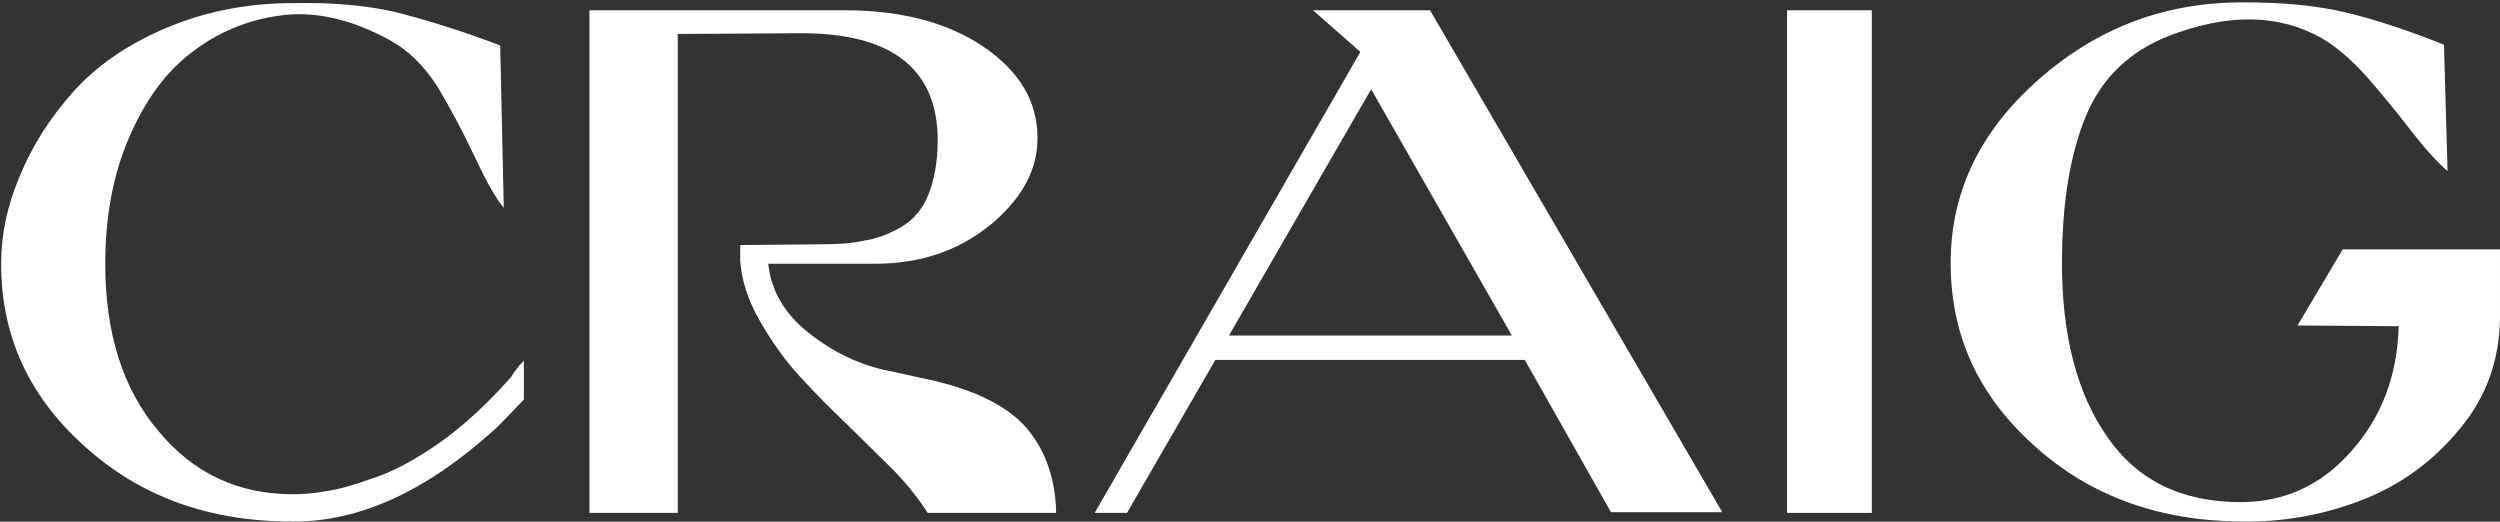
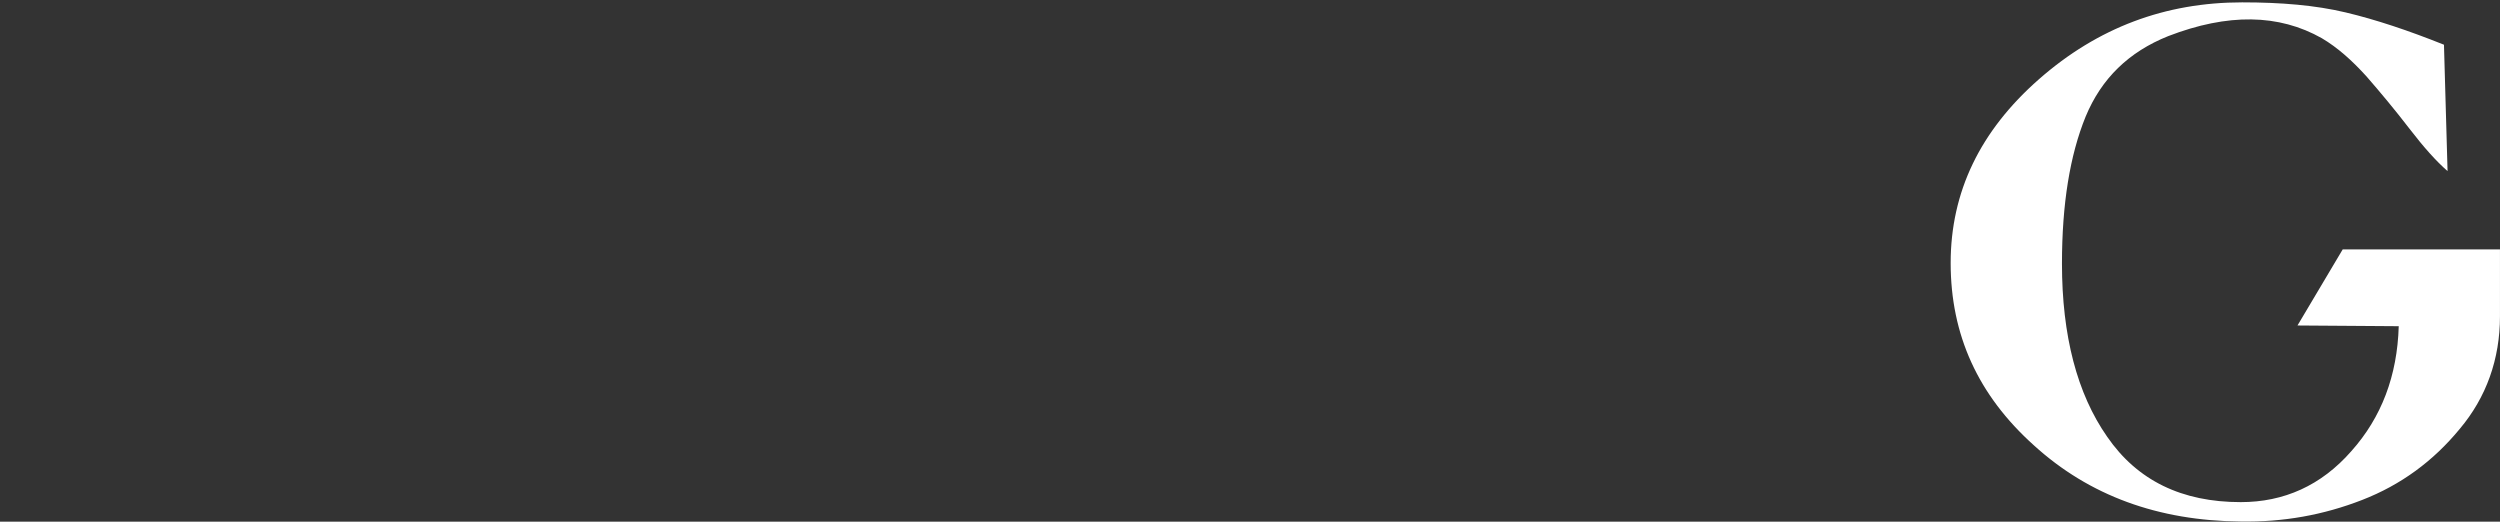
<svg xmlns="http://www.w3.org/2000/svg" width="853" height="178" viewBox="0 0 853 178" fill="none">
  <rect x="0" y="0" width="853" height="178" fill="#333333" stroke="none" />
-   <path d="M35.915 89.985C35.915 74.55 38.365 60.34 43.755 47.6C49.145 34.86 56.25 24.815 65.315 17.955C74.135 11.095 84.425 6.685 96.185 5.215C107.945 3.745 120.195 6.685 133.18 13.79C139.305 17.22 144.695 22.365 149.35 29.715C153.76 37.065 157.925 44.905 161.845 53.235C165.765 61.565 168.95 67.445 171.89 70.875L170.665 15.505C156.455 10.115 144.205 6.44 134.405 3.99C124.36 1.785 113.09 0.805 100.35 1.05C84.18 1.05 69.725 3.99 56.495 9.625C43.265 15.26 32.73 22.61 24.89 31.43C17.05 40.25 10.925 49.805 6.76 60.095C2.35 70.385 0.39 80.185 0.39 89.985C0.39 114.485 9.7 135.065 28.81 152.215C47.675 169.365 71.195 177.94 99.615 177.94C122.4 178.185 145.43 167.65 168.705 146.58C170.665 144.865 173.85 141.435 178.75 136.29V123.06C177.28 124.53 175.81 126.245 174.34 128.695C166.5 137.515 158.415 145.11 150.085 150.99C141.755 156.87 133.915 161.035 127.055 163.24C120.195 165.69 114.805 167.16 110.885 167.65C106.965 168.385 103.29 168.63 99.86 168.63C81.24 168.63 66.05 161.525 54.045 147.07C41.795 132.615 35.915 113.505 35.915 89.985Z" fill="white" />
-   <path d="M353.992 47.11C353.992 34.615 347.867 24.325 335.617 15.995C323.367 7.665 307.442 3.5 288.087 3.5H201.112V175H231.247V11.585L272.652 11.34C304.012 11.095 319.937 23.345 319.937 47.845C319.937 55.44 318.712 61.565 316.752 66.465C314.792 71.365 311.607 75.04 307.442 77.49C303.277 79.94 299.112 81.41 294.702 82.145C290.292 83.125 284.902 83.37 278.532 83.37L252.562 83.615V89.005C253.052 95.865 255.257 102.48 259.177 109.34C263.097 116.2 267.507 122.57 272.897 128.45C278.287 134.33 283.677 139.72 289.067 144.865C294.457 150.255 299.847 155.4 305.237 160.79C310.382 166.18 314.057 171.08 316.507 175H360.362C360.117 163.24 356.687 153.685 350.317 146.09C343.702 138.495 332.432 132.86 316.507 129.43L303.032 126.49C293.232 124.53 284.167 120.12 275.837 113.505C267.507 106.89 263.097 99.05 262.117 89.985H298.622C313.567 89.985 326.552 85.82 337.577 77C348.357 68.18 353.992 58.38 353.992 47.11Z" fill="white" />
-   <path d="M520.261 122.815L549.661 174.755H587.636L487.921 3.5H447.986L464.156 17.71L373.506 175H384.531L414.666 122.815H520.261ZM419.321 114.485L467.831 30.45L515.851 114.485H419.321Z" fill="white" />
-   <path d="M638.659 3.5H609.749V175H638.659V3.5Z" fill="white" />
  <path d="M852.992 85.085H799.337L783.902 111.055L818.447 111.3C817.957 128.205 812.567 142.415 802.277 153.93C791.987 165.69 779.247 171.325 764.547 171.325C744.457 171.325 729.267 163.975 718.977 149.03C708.687 134.33 703.542 114.485 703.542 89.985C703.542 69.65 706.237 52.99 711.627 39.76C717.017 26.775 726.327 17.71 739.802 12.32C760.137 4.48 777.532 4.725 792.232 13.055C797.622 16.24 802.522 20.65 807.422 26.04C812.322 31.675 817.222 37.555 822.122 43.925C827.022 50.295 831.187 54.95 835.107 58.38L833.882 15.26C821.632 10.36 810.607 6.685 800.317 4.235C790.027 1.785 778.267 0.805 765.037 0.805C738.822 0.805 715.792 9.38 695.702 27.02C675.612 44.66 665.567 65.485 665.567 89.74C665.567 114.24 674.877 134.82 693.987 151.97C712.852 169.12 736.372 177.695 764.547 177.94C779.002 178.185 792.722 175.735 805.952 170.59C819.182 165.445 830.207 157.36 839.272 146.335C848.337 135.555 852.992 122.57 852.992 107.87V85.085Z" fill="white" />
</svg>